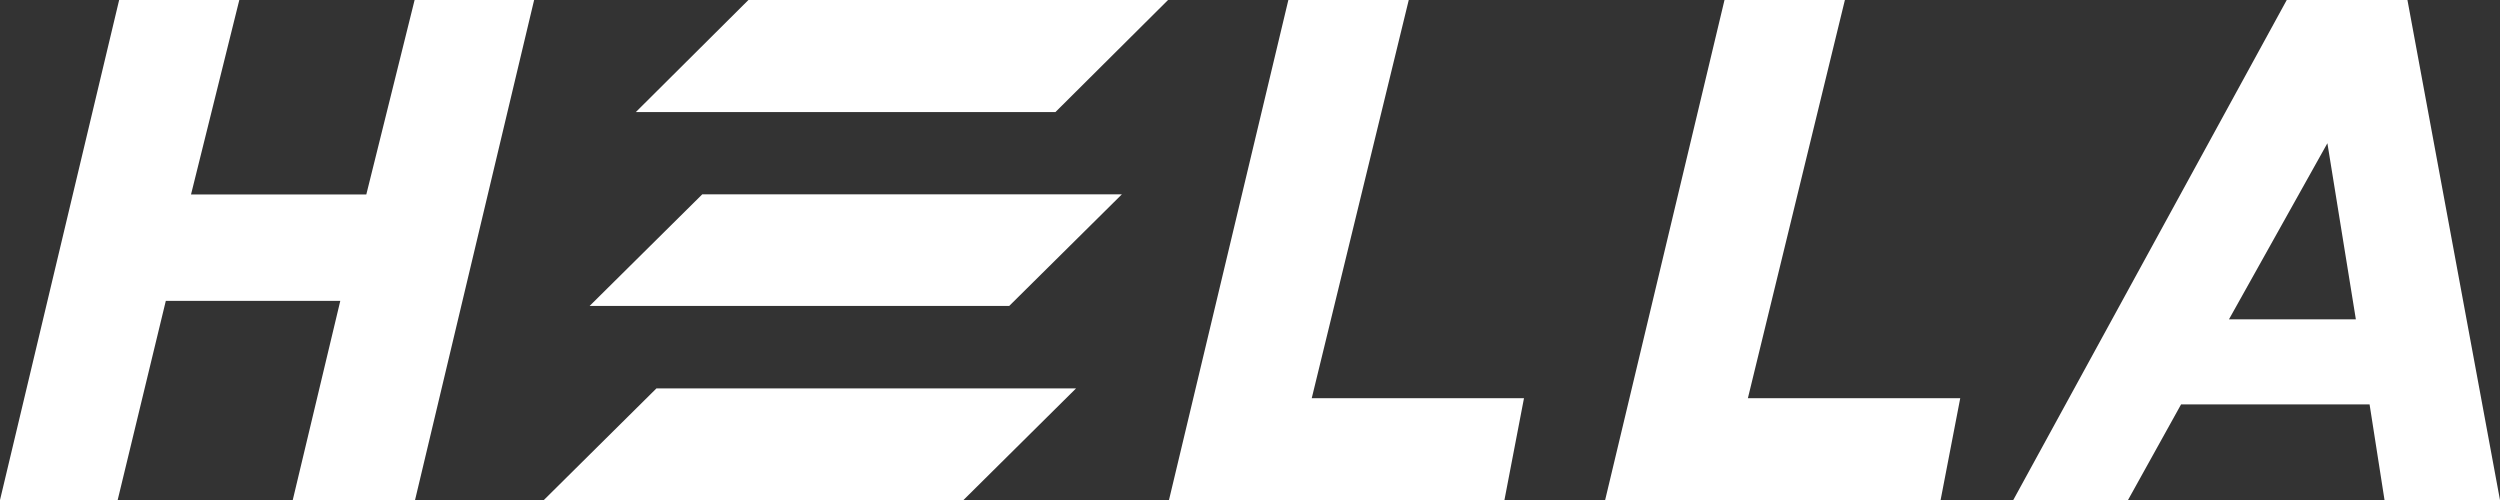
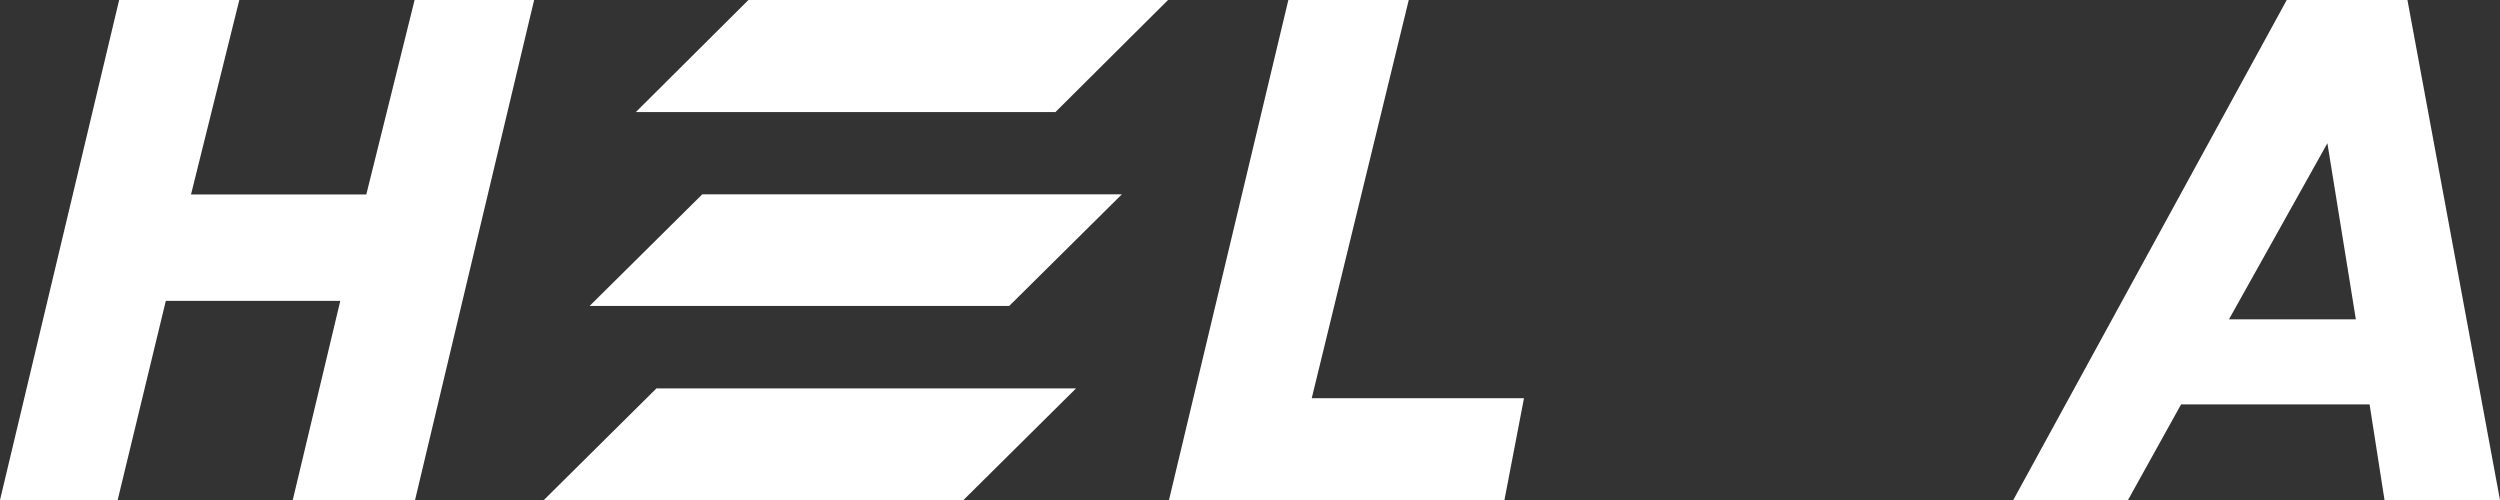
<svg xmlns="http://www.w3.org/2000/svg" width="120" height="24" viewBox="0 0 120 24" fill="none">
  <rect x="0" y="0" width="120" height="24" fill="#333333" stroke="none" />
  <path d="M19.901 0L17.583 9.334H9.169L11.487 0H5.719L0 24.001H5.648L7.959 14.441H16.334L14.052 24.001H19.922L25.638 0H19.901Z" fill="white" />
  <path d="M61.841 0L56.111 24.001H72.213L73.151 19.115H62.963L67.62 0H61.841Z" fill="white" />
-   <path d="M82.776 0L77.047 24.001H93.149L94.091 19.115H83.898L88.555 0H82.776Z" fill="white" />
  <path d="M111.715 6.875L113.081 15.327H106.991L111.715 6.875ZM109.764 0L96.637 24.001H102.144L104.691 19.412H113.74L114.457 24.001H119.999L115.557 0H109.764Z" fill="white" />
  <path d="M35.924 0L30.52 5.379H50.661L56.066 0H35.924Z" fill="white" />
  <path d="M33.709 9.328L28.301 14.686H48.442L53.85 9.328H33.709Z" fill="white" />
  <path d="M31.51 18.642L26.105 24H46.247L51.651 18.642H31.51Z" fill="white" />
</svg>